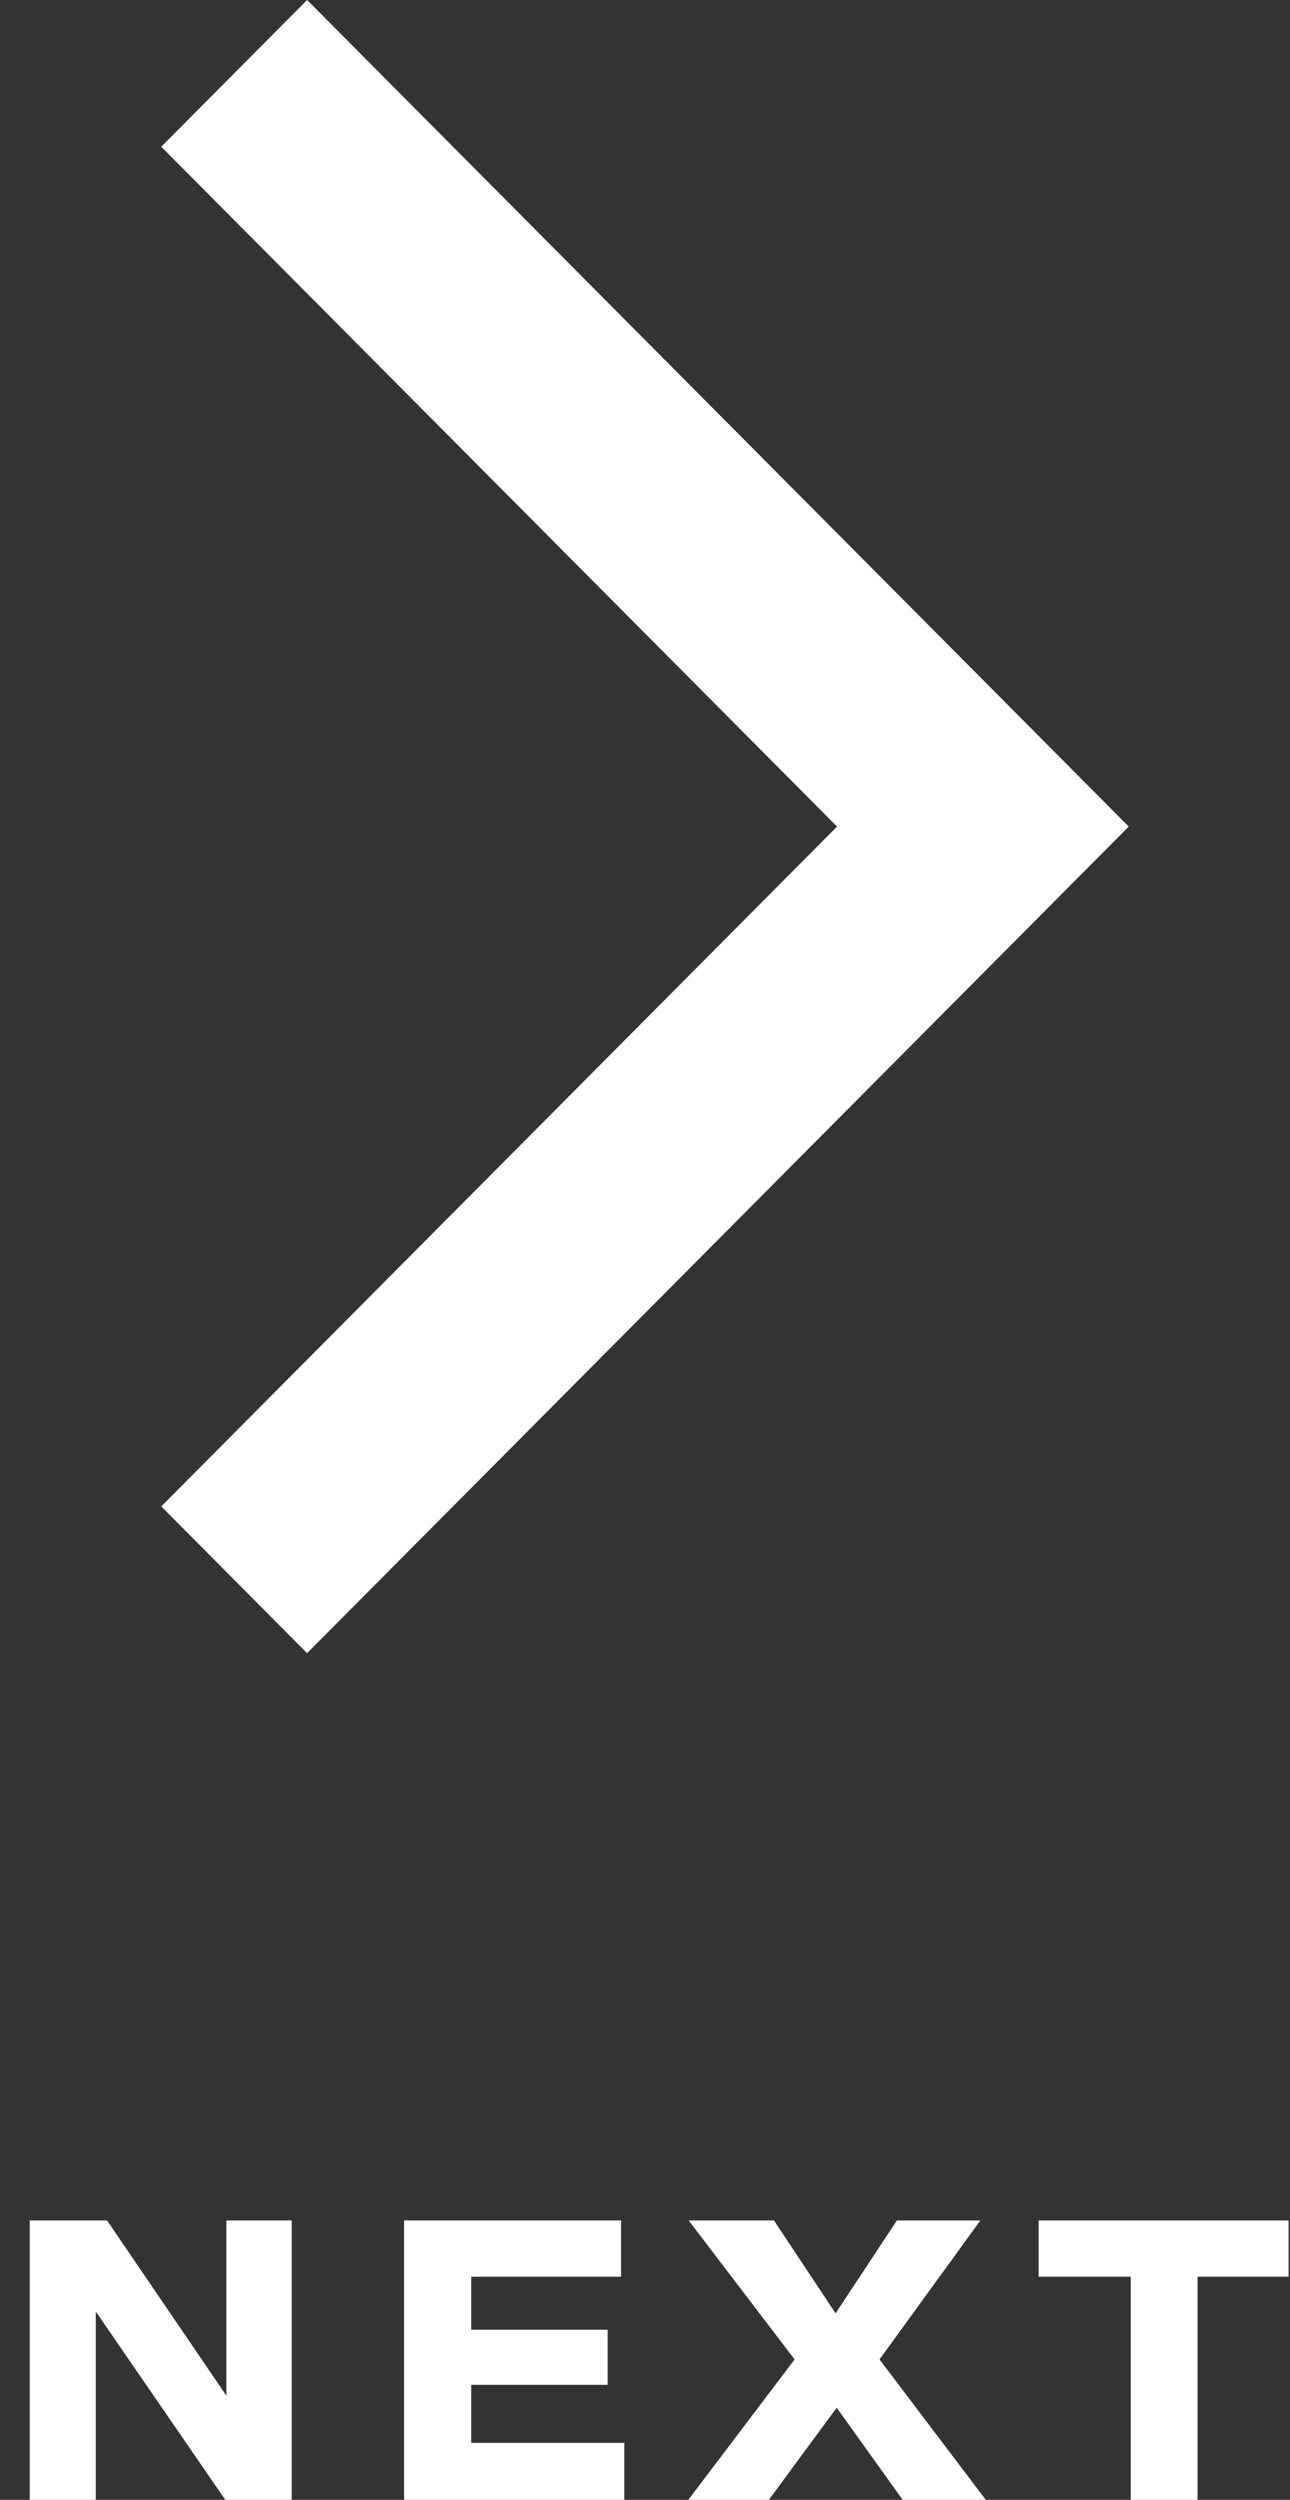
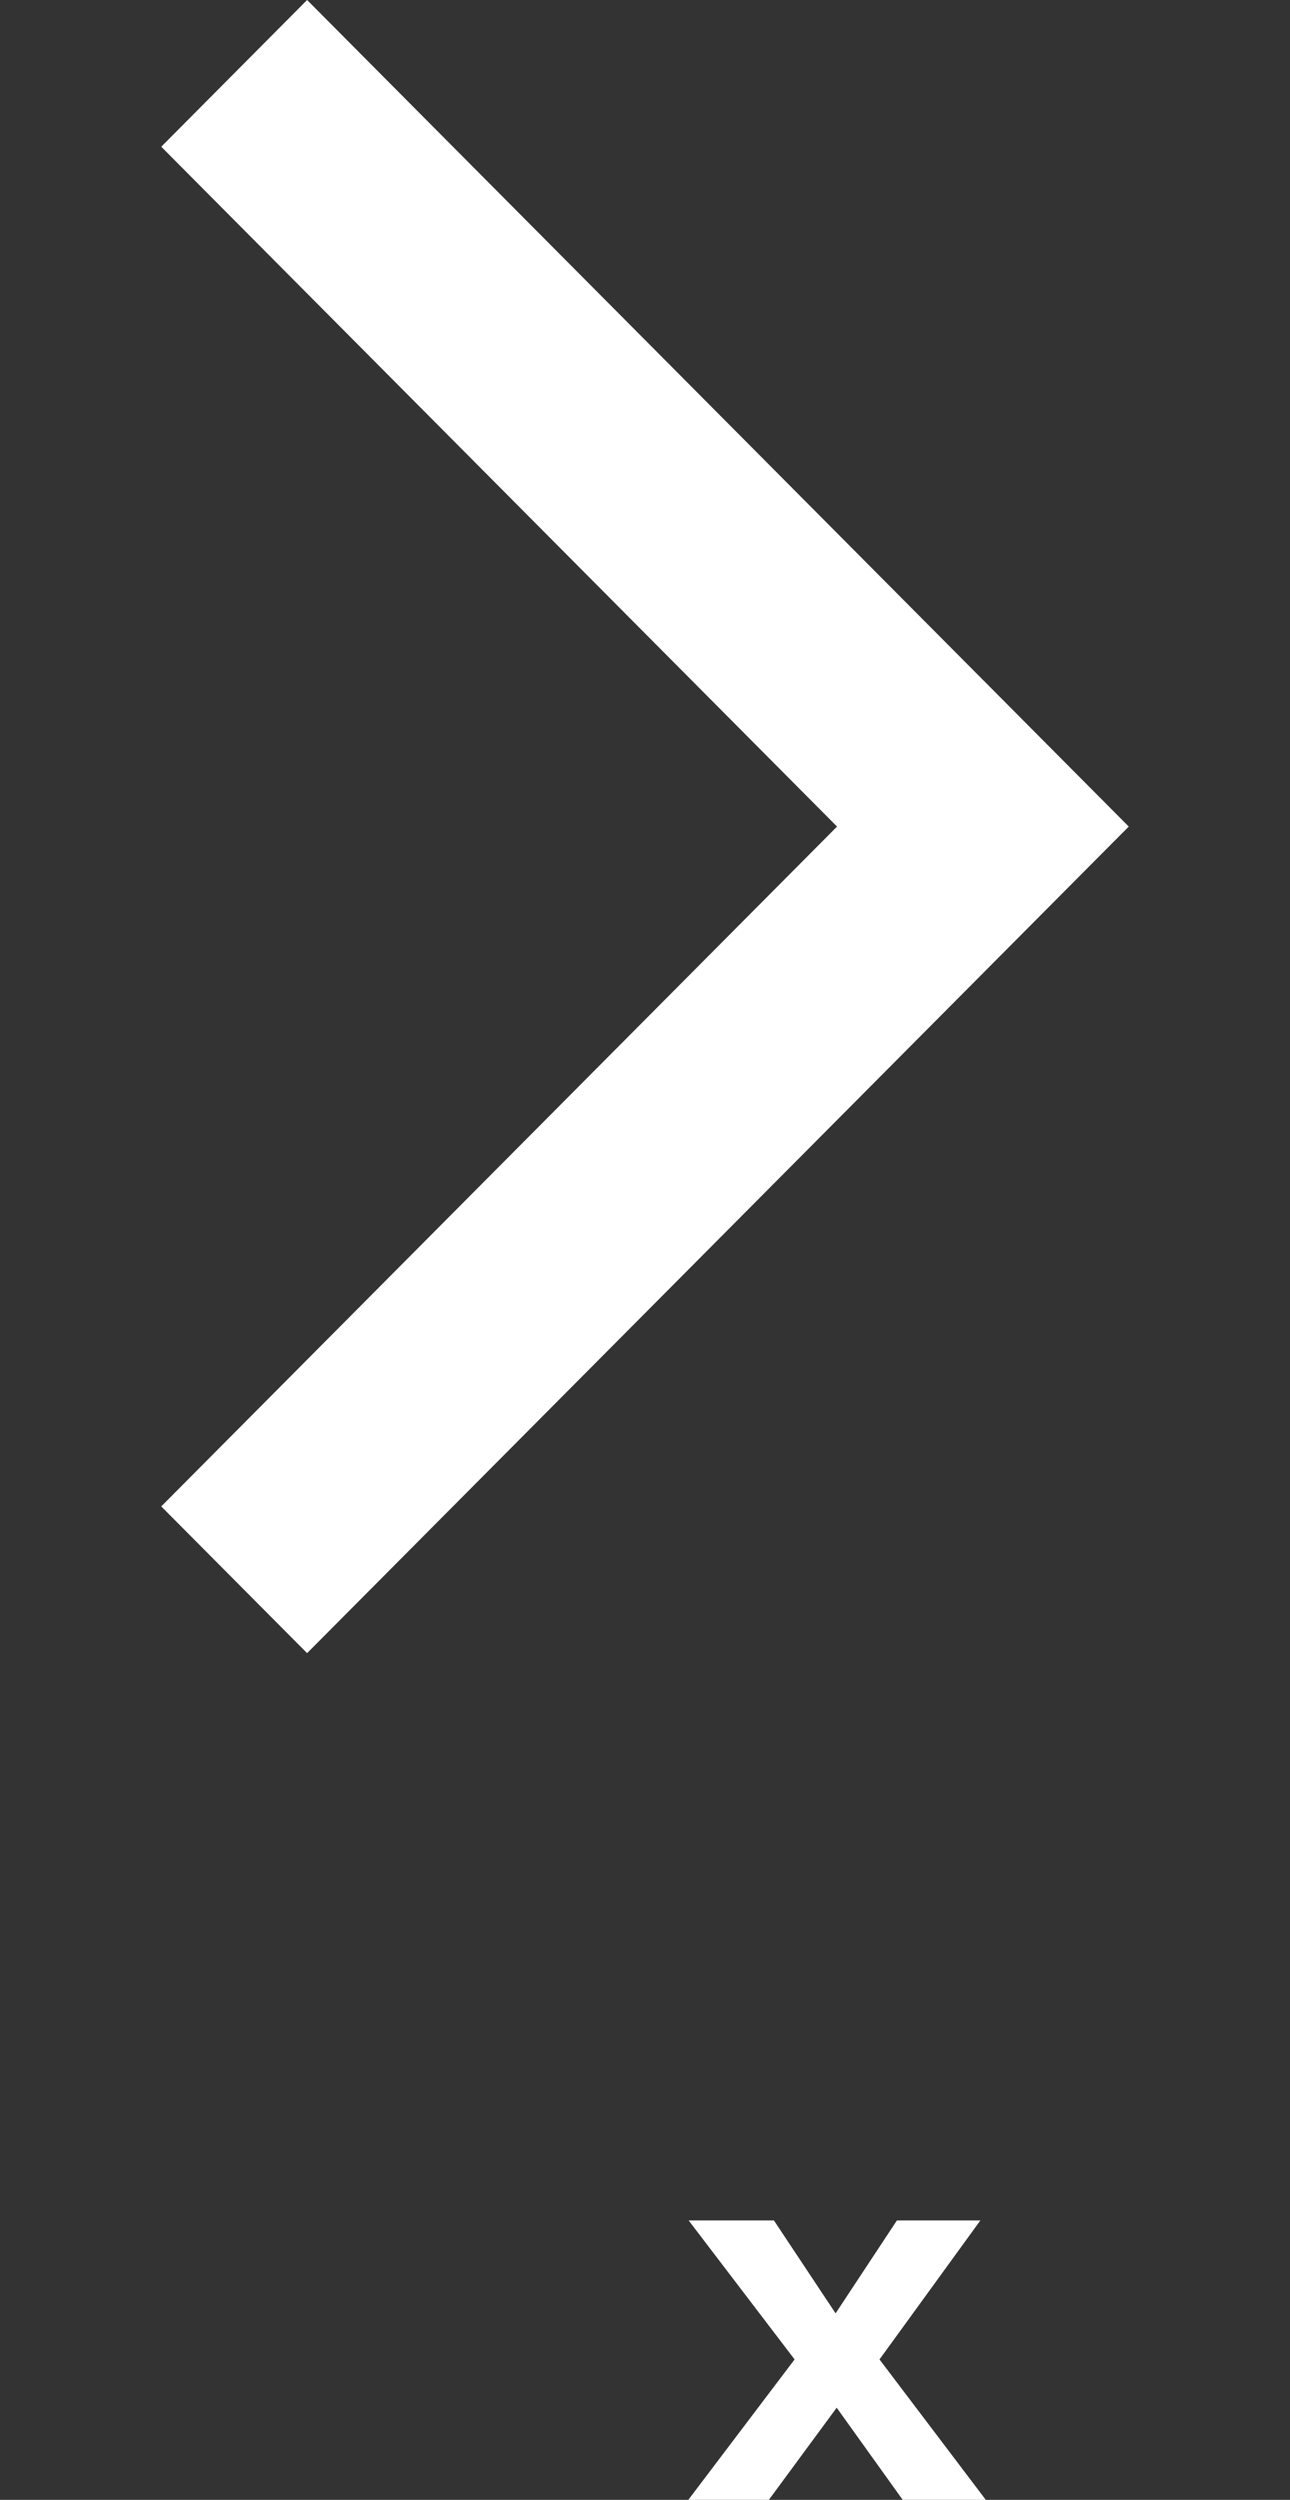
<svg xmlns="http://www.w3.org/2000/svg" width="32" height="62" viewBox="0 0 32 62" fill="none">
  <rect x="0" y="0" width="32" height="62" fill="#333333" stroke="none" />
-   <path d="M31.965 56.465H29.706V62H28.05V56.465H25.764V55.07H31.965V56.465Z" fill="white" />
-   <path d="M21.817 58.517L24.454 62H22.393L20.755 59.714L19.072 62H17.074L19.711 58.517L17.083 55.07H19.198L20.728 57.374L22.249 55.07H24.319L21.817 58.517Z" fill="white" />
-   <path d="M15.406 56.465H11.689V57.779H15.073V59.147H11.689V60.587H15.487V62H10.024L10.024 55.07H15.406V56.465Z" fill="white" />
-   <path d="M7.236 62H5.589L2.376 57.329L2.376 62H0.738L0.738 55.07H2.655L5.616 59.417L5.616 55.07H7.236L7.236 62Z" fill="white" />
+   <path d="M21.817 58.517L24.454 62H22.393L20.755 59.714L19.072 62H17.074L19.711 58.517L17.083 55.07H19.198L20.728 57.374L22.249 55.07H24.319Z" fill="white" />
  <path d="M7.618 41L4 37.361L20.764 20.5L4 3.639L7.618 0L28 20.5L7.618 41Z" fill="white" />
</svg>